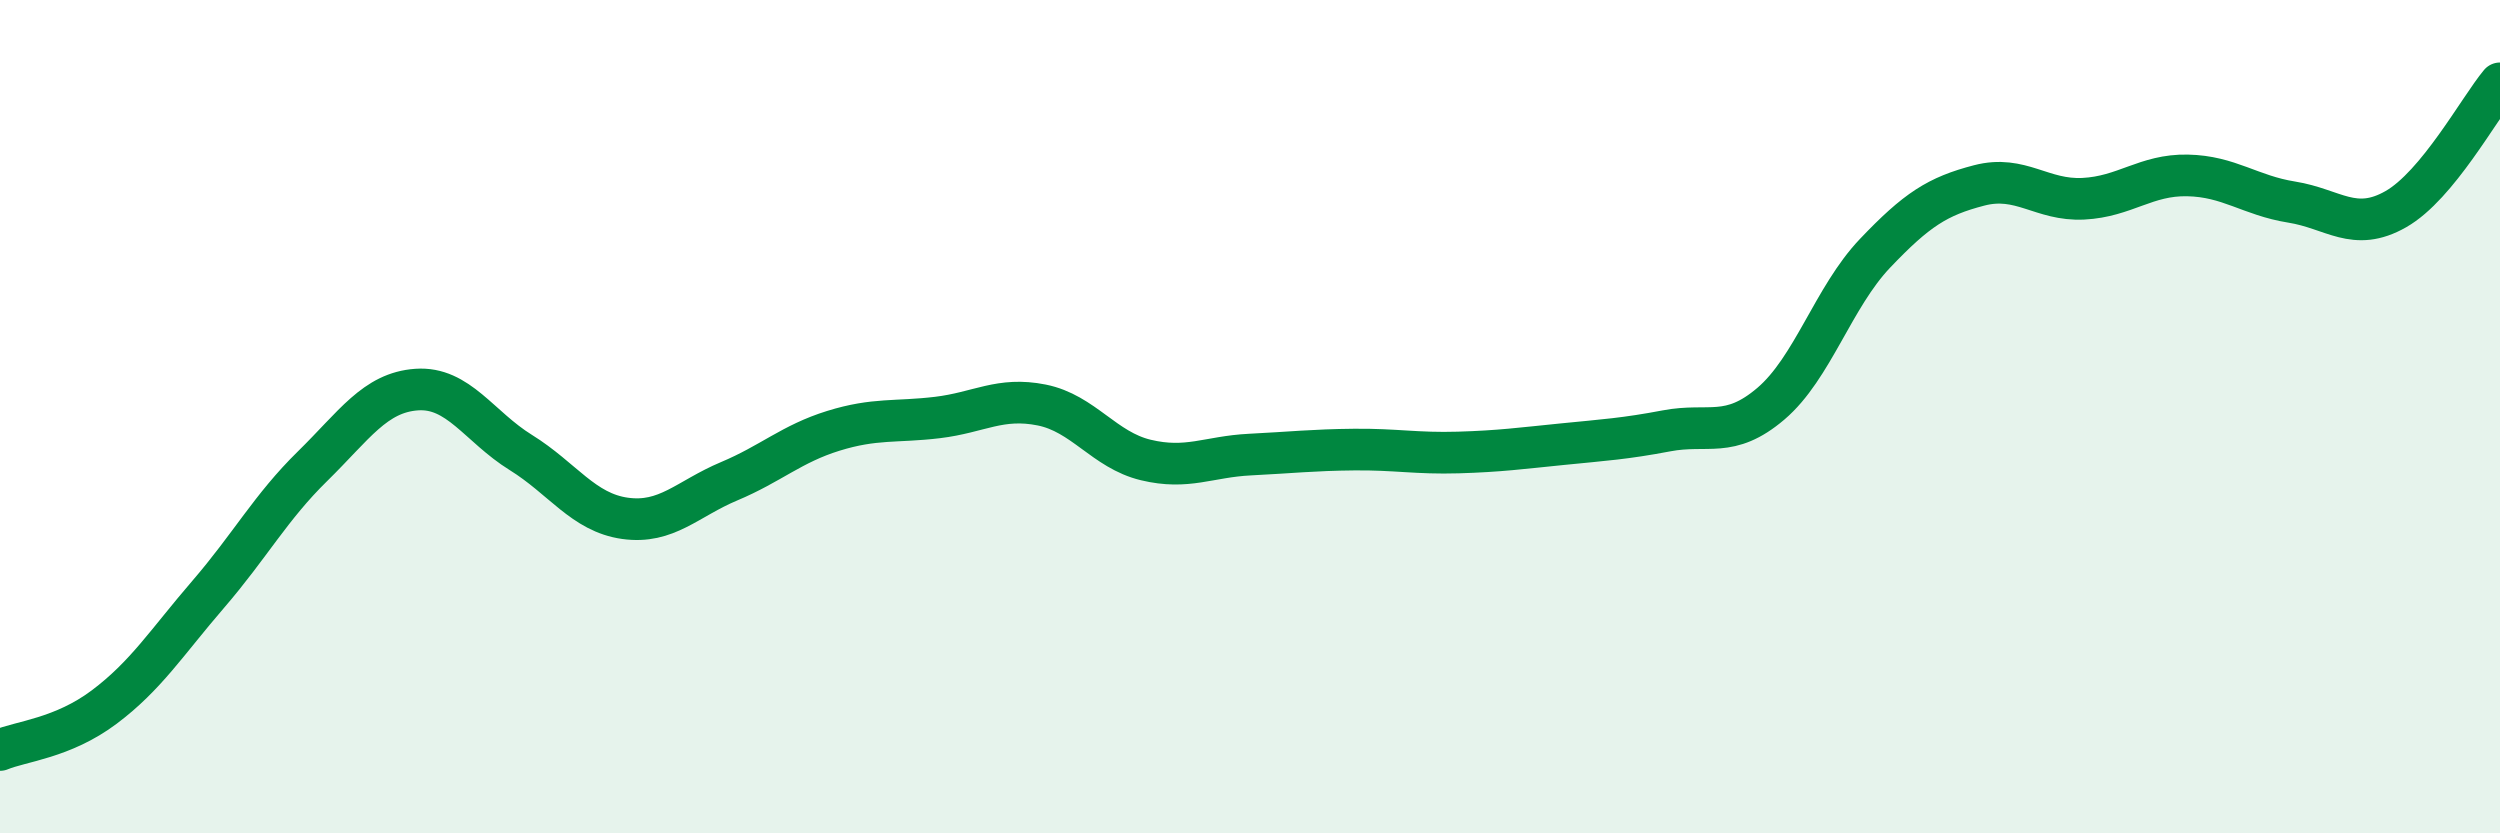
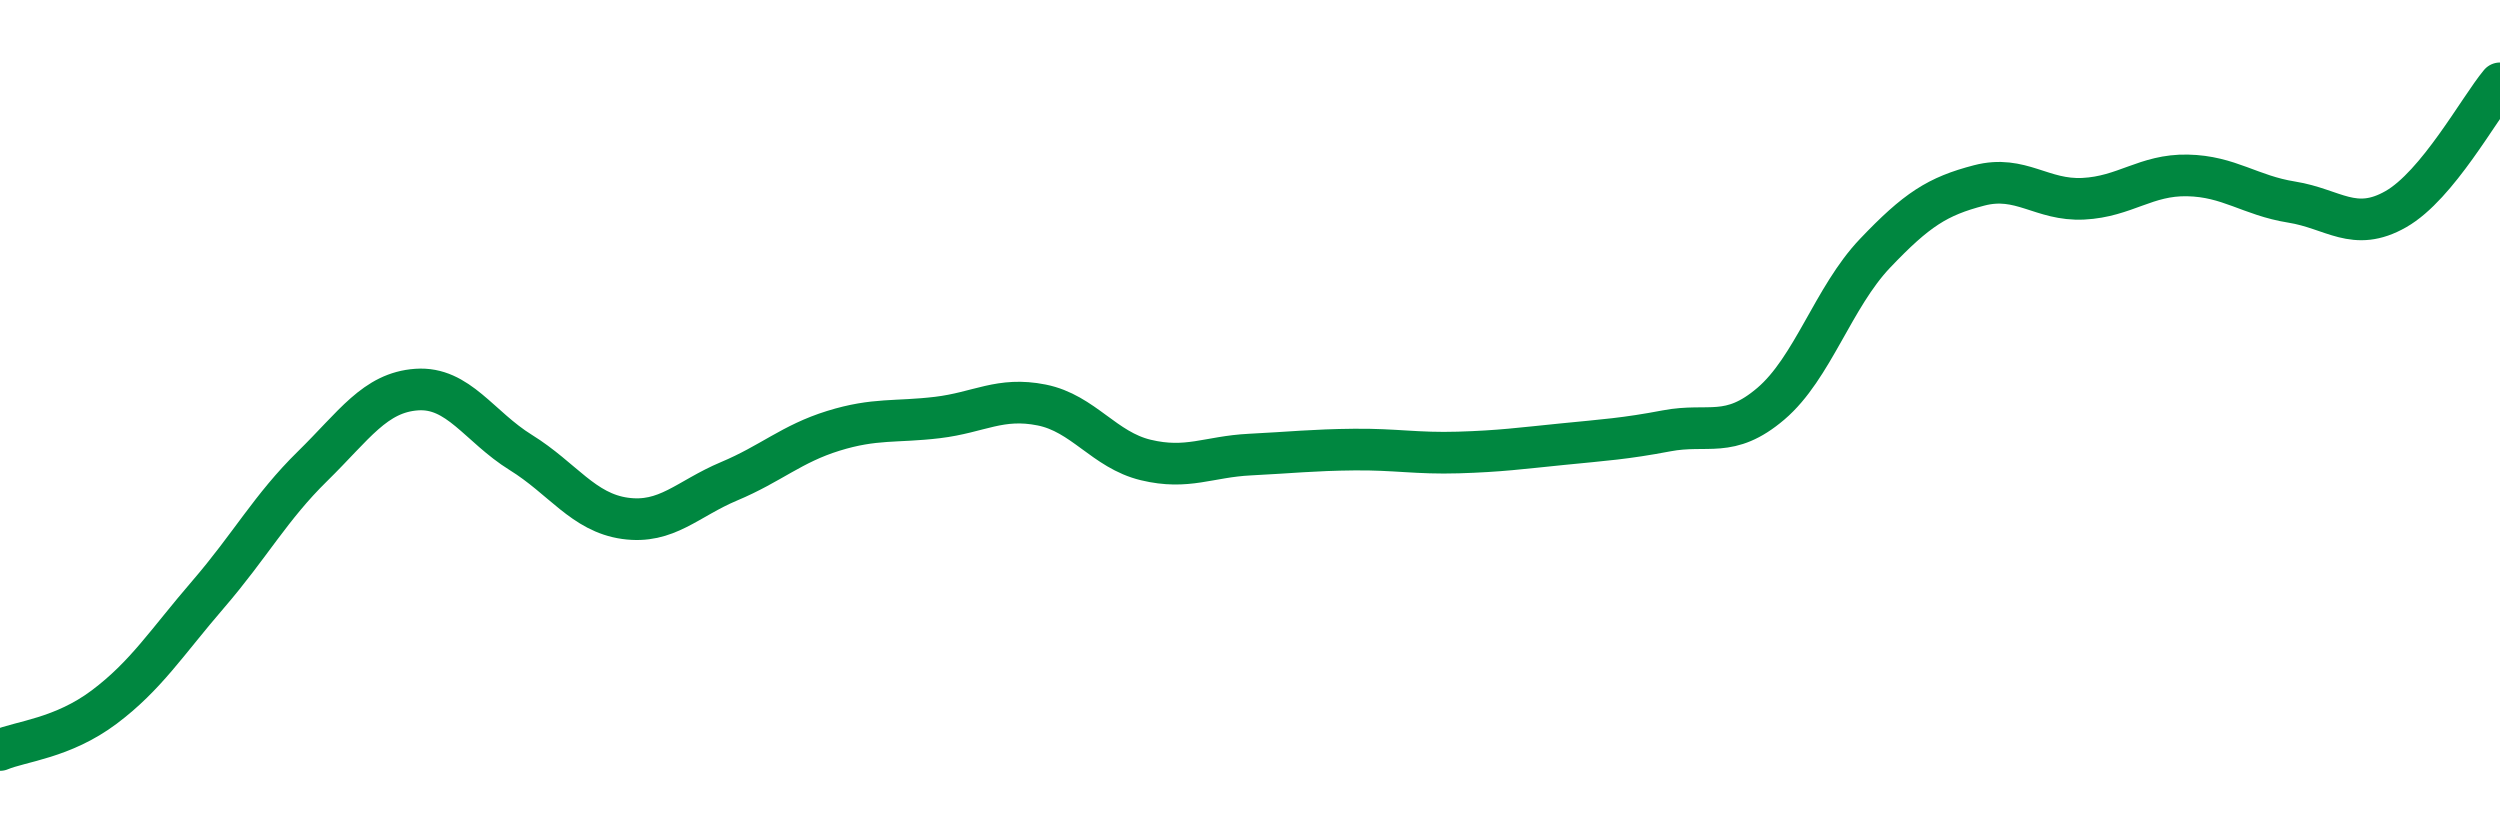
<svg xmlns="http://www.w3.org/2000/svg" width="60" height="20" viewBox="0 0 60 20">
-   <path d="M 0,18 C 0.5,17.79 1.5,17.72 2.5,16.97 C 3.5,16.22 4,15.42 5,14.26 C 6,13.1 6.5,12.17 7.5,11.19 C 8.5,10.21 9,9.42 10,9.35 C 11,9.28 11.5,10.24 12.5,10.86 C 13.5,11.48 14,12.3 15,12.44 C 16,12.58 16.5,11.97 17.5,11.55 C 18.5,11.13 19,10.65 20,10.34 C 21,10.03 21.5,10.14 22.5,10.02 C 23.5,9.9 24,9.52 25,9.72 C 26,9.92 26.5,10.8 27.5,11.04 C 28.5,11.28 29,10.96 30,10.91 C 31,10.86 31.5,10.8 32.5,10.79 C 33.5,10.78 34,10.89 35,10.86 C 36,10.83 36.5,10.76 37.5,10.66 C 38.5,10.56 39,10.53 40,10.34 C 41,10.15 41.5,10.54 42.5,9.69 C 43.5,8.84 44,7.13 45,6.08 C 46,5.03 46.5,4.71 47.5,4.45 C 48.5,4.19 49,4.82 50,4.77 C 51,4.72 51.5,4.19 52.5,4.21 C 53.5,4.23 54,4.69 55,4.85 C 56,5.01 56.5,5.59 57.5,5.02 C 58.5,4.45 59.5,2.6 60,2L60 20L0 20Z" fill="#008740" opacity="0.1" stroke-linecap="round" stroke-linejoin="round" />
  <path d="M 0,18 C 0.5,17.79 1.5,17.72 2.5,16.97 C 3.5,16.22 4,15.42 5,14.26 C 6,13.1 6.5,12.17 7.5,11.19 C 8.5,10.21 9,9.42 10,9.35 C 11,9.28 11.5,10.24 12.5,10.86 C 13.5,11.48 14,12.3 15,12.44 C 16,12.58 16.5,11.97 17.5,11.55 C 18.5,11.13 19,10.65 20,10.34 C 21,10.03 21.5,10.14 22.5,10.02 C 23.5,9.9 24,9.52 25,9.72 C 26,9.92 26.5,10.8 27.5,11.04 C 28.5,11.28 29,10.96 30,10.91 C 31,10.86 31.5,10.8 32.5,10.79 C 33.5,10.78 34,10.89 35,10.86 C 36,10.83 36.5,10.76 37.5,10.66 C 38.5,10.56 39,10.53 40,10.34 C 41,10.15 41.5,10.54 42.5,9.69 C 43.5,8.84 44,7.13 45,6.08 C 46,5.03 46.5,4.71 47.5,4.45 C 48.5,4.19 49,4.82 50,4.77 C 51,4.72 51.5,4.19 52.5,4.21 C 53.5,4.23 54,4.69 55,4.85 C 56,5.01 56.5,5.59 57.5,5.02 C 58.5,4.45 59.5,2.6 60,2" stroke="#008740" stroke-width="1" fill="none" stroke-linecap="round" stroke-linejoin="round" />
</svg>